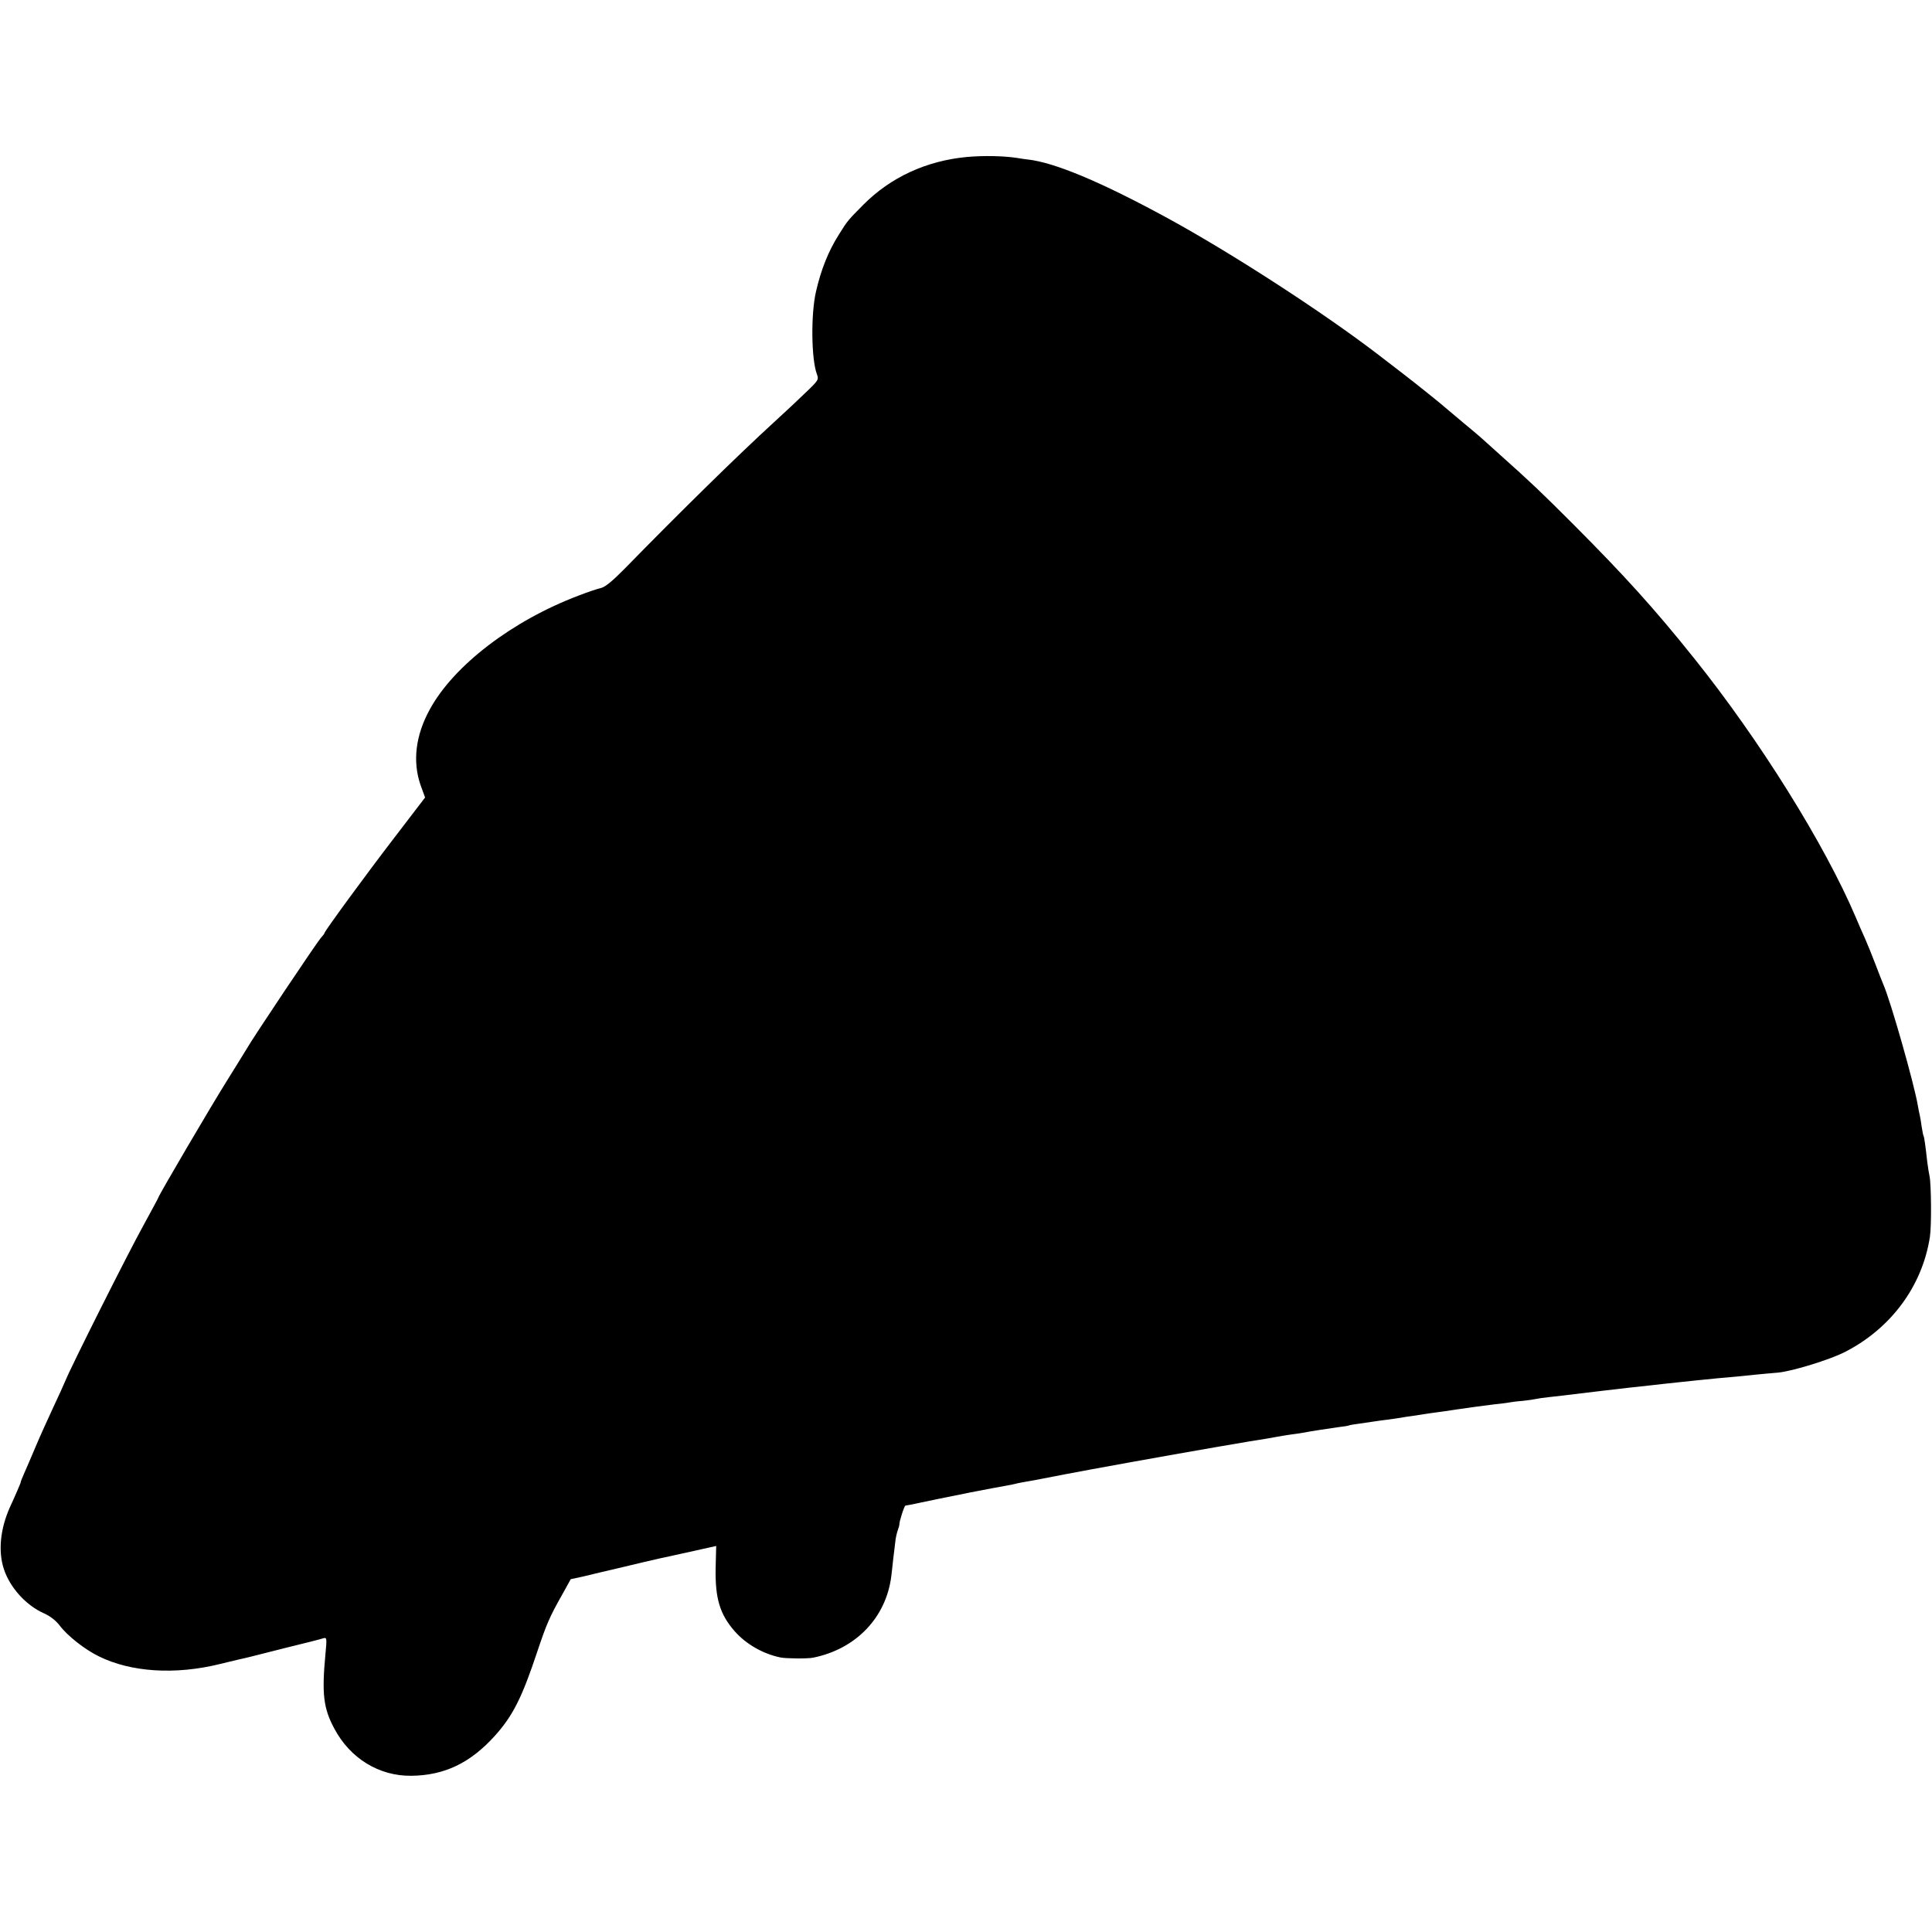
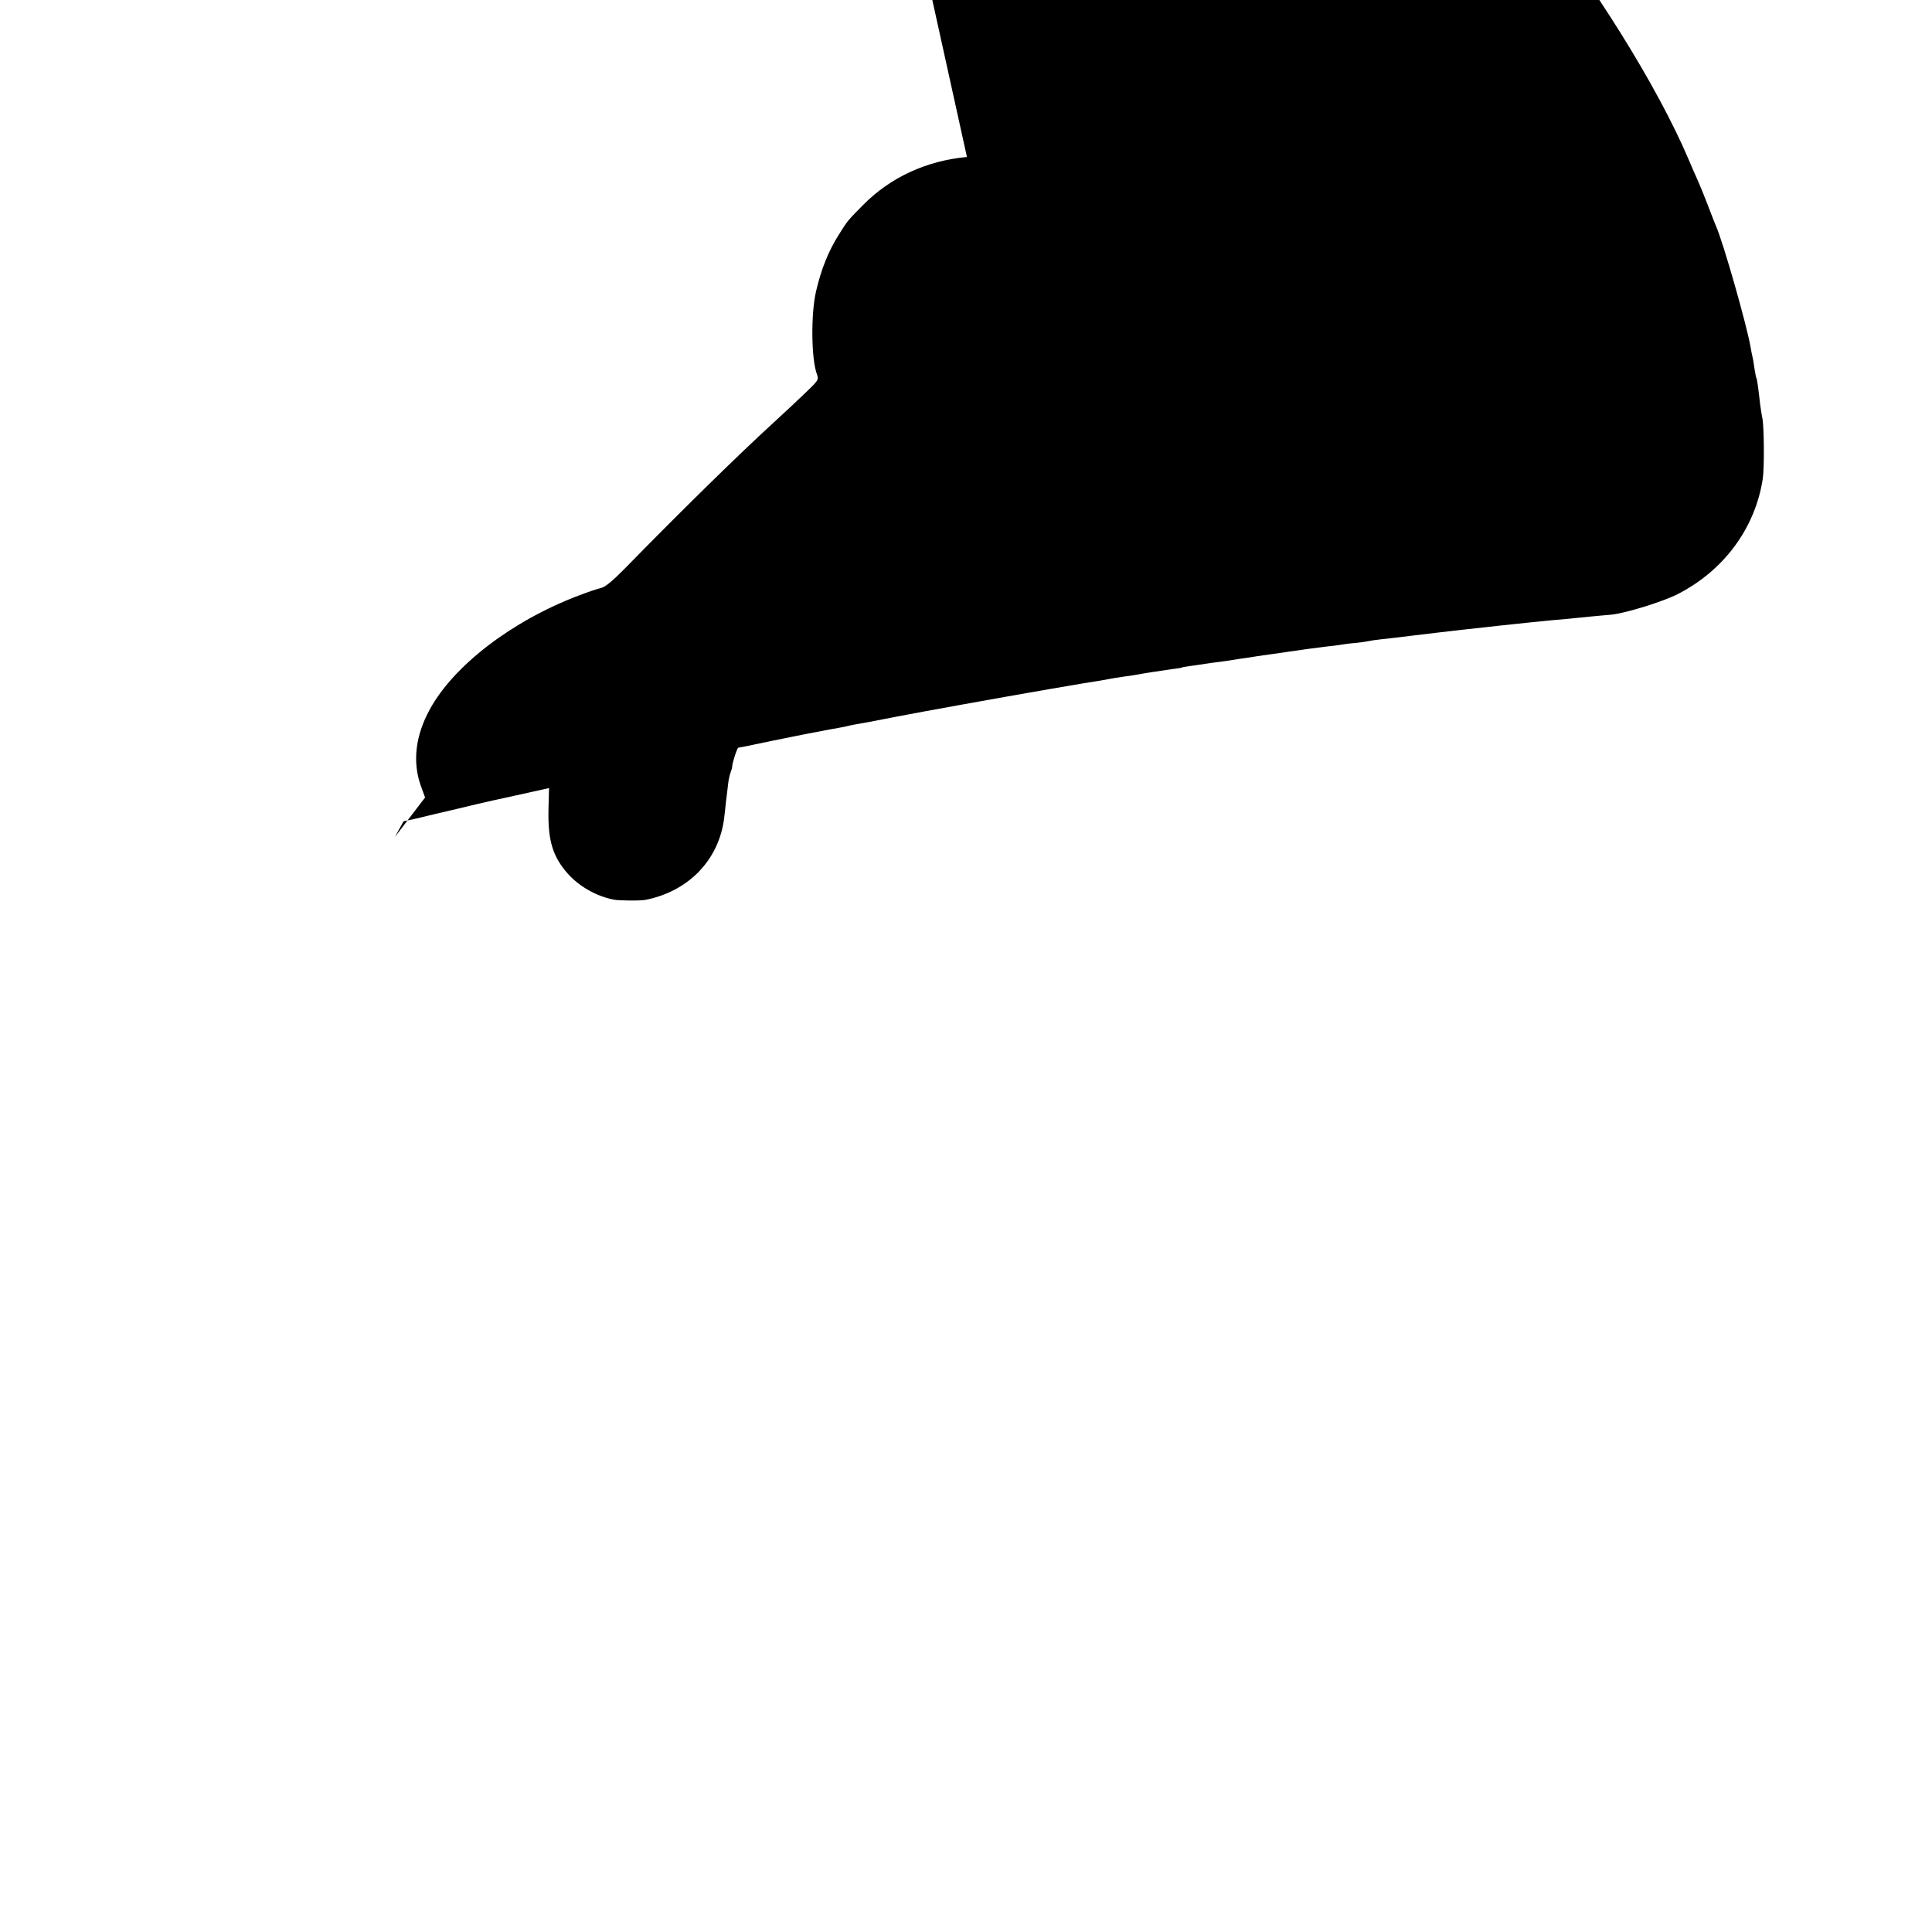
<svg xmlns="http://www.w3.org/2000/svg" version="1.0" width="1024pt" height="1024pt" viewBox="0 0 1024 1024" preserveAspectRatio="xMidYMid meet">
  <g transform="translate(0,1024) scale(0.1,-0.1)" fill="#000000" stroke="none">
-     <path d="M5125 9408 c-215 -20 -405 -108 -549 -253 -80 -81 -83 -83 -129 -157 -56 -88 -95 -186 -122 -303 -28 -121 -25 -361 5 -439 10 -28 8 -32 -58 -95 -37 -36 -115 -109 -172 -161 -184 -168 -497 -475 -788 -773 -65 -66 -104 -98 -125 -103 -18 -4 -72 -22 -121 -41 -351 -133 -661 -370 -788 -603 -76 -138 -92 -277 -49 -401 l24 -66 -160 -209 c-159 -207 -373 -500 -373 -509 0 -3 -9 -15 -21 -28 -27 -33 -359 -528 -394 -590 -5 -9 -50 -81 -99 -160 -82 -130 -366 -614 -366 -623 0 -2 -37 -70 -81 -151 -84 -152 -382 -746 -411 -818 -9 -22 -39 -87 -66 -145 -27 -58 -69 -150 -92 -205 -23 -55 -51 -119 -61 -142 -10 -23 -19 -44 -19 -48 0 -3 -9 -25 -20 -50 -11 -25 -28 -64 -39 -87 -50 -114 -61 -230 -31 -323 32 -99 118 -194 213 -236 33 -15 63 -38 82 -63 41 -55 133 -128 209 -165 170 -84 404 -99 640 -41 45 11 91 22 104 25 37 8 50 11 242 60 102 25 194 48 204 52 18 5 19 1 11 -83 -20 -212 -11 -288 47 -396 84 -158 237 -252 408 -250 175 2 312 67 443 212 95 106 144 202 226 450 48 143 65 182 130 297 l46 83 65 14 c36 9 133 32 215 51 83 20 159 38 170 40 11 3 31 7 45 10 14 3 36 8 50 11 14 3 34 7 45 10 11 2 56 12 100 22 l81 18 -3 -118 c-3 -161 23 -245 101 -334 60 -68 150 -120 243 -139 29 -6 146 -7 173 -1 227 46 386 212 414 431 3 22 7 63 10 90 4 28 8 69 11 91 2 23 9 52 14 65 5 13 8 26 8 29 -2 12 26 100 32 100 3 0 40 7 81 16 91 19 80 17 264 54 83 16 167 32 186 35 19 3 42 8 50 10 14 4 41 9 105 20 17 3 86 17 155 30 140 27 533 98 805 145 186 32 204 35 269 45 21 4 47 8 56 10 10 2 40 7 67 11 26 3 57 8 68 10 36 7 139 23 190 30 28 3 52 7 55 9 3 2 29 6 59 10 30 4 63 9 75 11 12 2 41 6 66 9 25 3 56 8 70 10 14 3 43 7 65 10 22 3 51 8 65 10 14 2 45 7 70 10 25 3 56 8 70 10 14 2 45 7 70 10 25 4 56 8 70 10 14 2 52 7 85 11 33 3 69 8 80 10 11 2 45 7 75 9 30 3 62 8 70 10 8 2 40 7 70 10 30 3 107 12 170 20 63 8 178 21 255 30 77 8 163 18 190 21 28 3 66 7 85 9 19 2 58 6 85 9 28 3 77 8 110 11 58 5 128 11 210 20 22 2 72 7 110 10 74 7 273 68 353 109 245 125 411 350 451 611 9 58 7 279 -2 321 -3 12 -8 45 -12 75 -10 89 -16 133 -20 139 -2 3 -6 26 -10 50 -3 25 -8 52 -10 60 -2 8 -7 31 -10 50 -18 110 -145 558 -184 645 -5 11 -23 58 -41 105 -18 47 -43 109 -56 138 -13 29 -35 78 -48 110 -164 386 -510 941 -860 1377 -209 261 -366 434 -636 705 -181 181 -229 226 -390 370 -52 47 -97 87 -100 90 -3 3 -45 39 -95 80 -49 41 -92 77 -95 80 -11 11 -158 129 -222 178 -38 29 -96 74 -130 100 -293 225 -776 538 -1118 725 -356 194 -603 297 -745 312 -5 0 -30 4 -55 8 -72 11 -179 13 -265 5z" />
+     <path d="M5125 9408 c-215 -20 -405 -108 -549 -253 -80 -81 -83 -83 -129 -157 -56 -88 -95 -186 -122 -303 -28 -121 -25 -361 5 -439 10 -28 8 -32 -58 -95 -37 -36 -115 -109 -172 -161 -184 -168 -497 -475 -788 -773 -65 -66 -104 -98 -125 -103 -18 -4 -72 -22 -121 -41 -351 -133 -661 -370 -788 -603 -76 -138 -92 -277 -49 -401 l24 -66 -160 -209 l46 83 65 14 c36 9 133 32 215 51 83 20 159 38 170 40 11 3 31 7 45 10 14 3 36 8 50 11 14 3 34 7 45 10 11 2 56 12 100 22 l81 18 -3 -118 c-3 -161 23 -245 101 -334 60 -68 150 -120 243 -139 29 -6 146 -7 173 -1 227 46 386 212 414 431 3 22 7 63 10 90 4 28 8 69 11 91 2 23 9 52 14 65 5 13 8 26 8 29 -2 12 26 100 32 100 3 0 40 7 81 16 91 19 80 17 264 54 83 16 167 32 186 35 19 3 42 8 50 10 14 4 41 9 105 20 17 3 86 17 155 30 140 27 533 98 805 145 186 32 204 35 269 45 21 4 47 8 56 10 10 2 40 7 67 11 26 3 57 8 68 10 36 7 139 23 190 30 28 3 52 7 55 9 3 2 29 6 59 10 30 4 63 9 75 11 12 2 41 6 66 9 25 3 56 8 70 10 14 3 43 7 65 10 22 3 51 8 65 10 14 2 45 7 70 10 25 3 56 8 70 10 14 2 45 7 70 10 25 4 56 8 70 10 14 2 52 7 85 11 33 3 69 8 80 10 11 2 45 7 75 9 30 3 62 8 70 10 8 2 40 7 70 10 30 3 107 12 170 20 63 8 178 21 255 30 77 8 163 18 190 21 28 3 66 7 85 9 19 2 58 6 85 9 28 3 77 8 110 11 58 5 128 11 210 20 22 2 72 7 110 10 74 7 273 68 353 109 245 125 411 350 451 611 9 58 7 279 -2 321 -3 12 -8 45 -12 75 -10 89 -16 133 -20 139 -2 3 -6 26 -10 50 -3 25 -8 52 -10 60 -2 8 -7 31 -10 50 -18 110 -145 558 -184 645 -5 11 -23 58 -41 105 -18 47 -43 109 -56 138 -13 29 -35 78 -48 110 -164 386 -510 941 -860 1377 -209 261 -366 434 -636 705 -181 181 -229 226 -390 370 -52 47 -97 87 -100 90 -3 3 -45 39 -95 80 -49 41 -92 77 -95 80 -11 11 -158 129 -222 178 -38 29 -96 74 -130 100 -293 225 -776 538 -1118 725 -356 194 -603 297 -745 312 -5 0 -30 4 -55 8 -72 11 -179 13 -265 5z" />
  </g>
</svg>